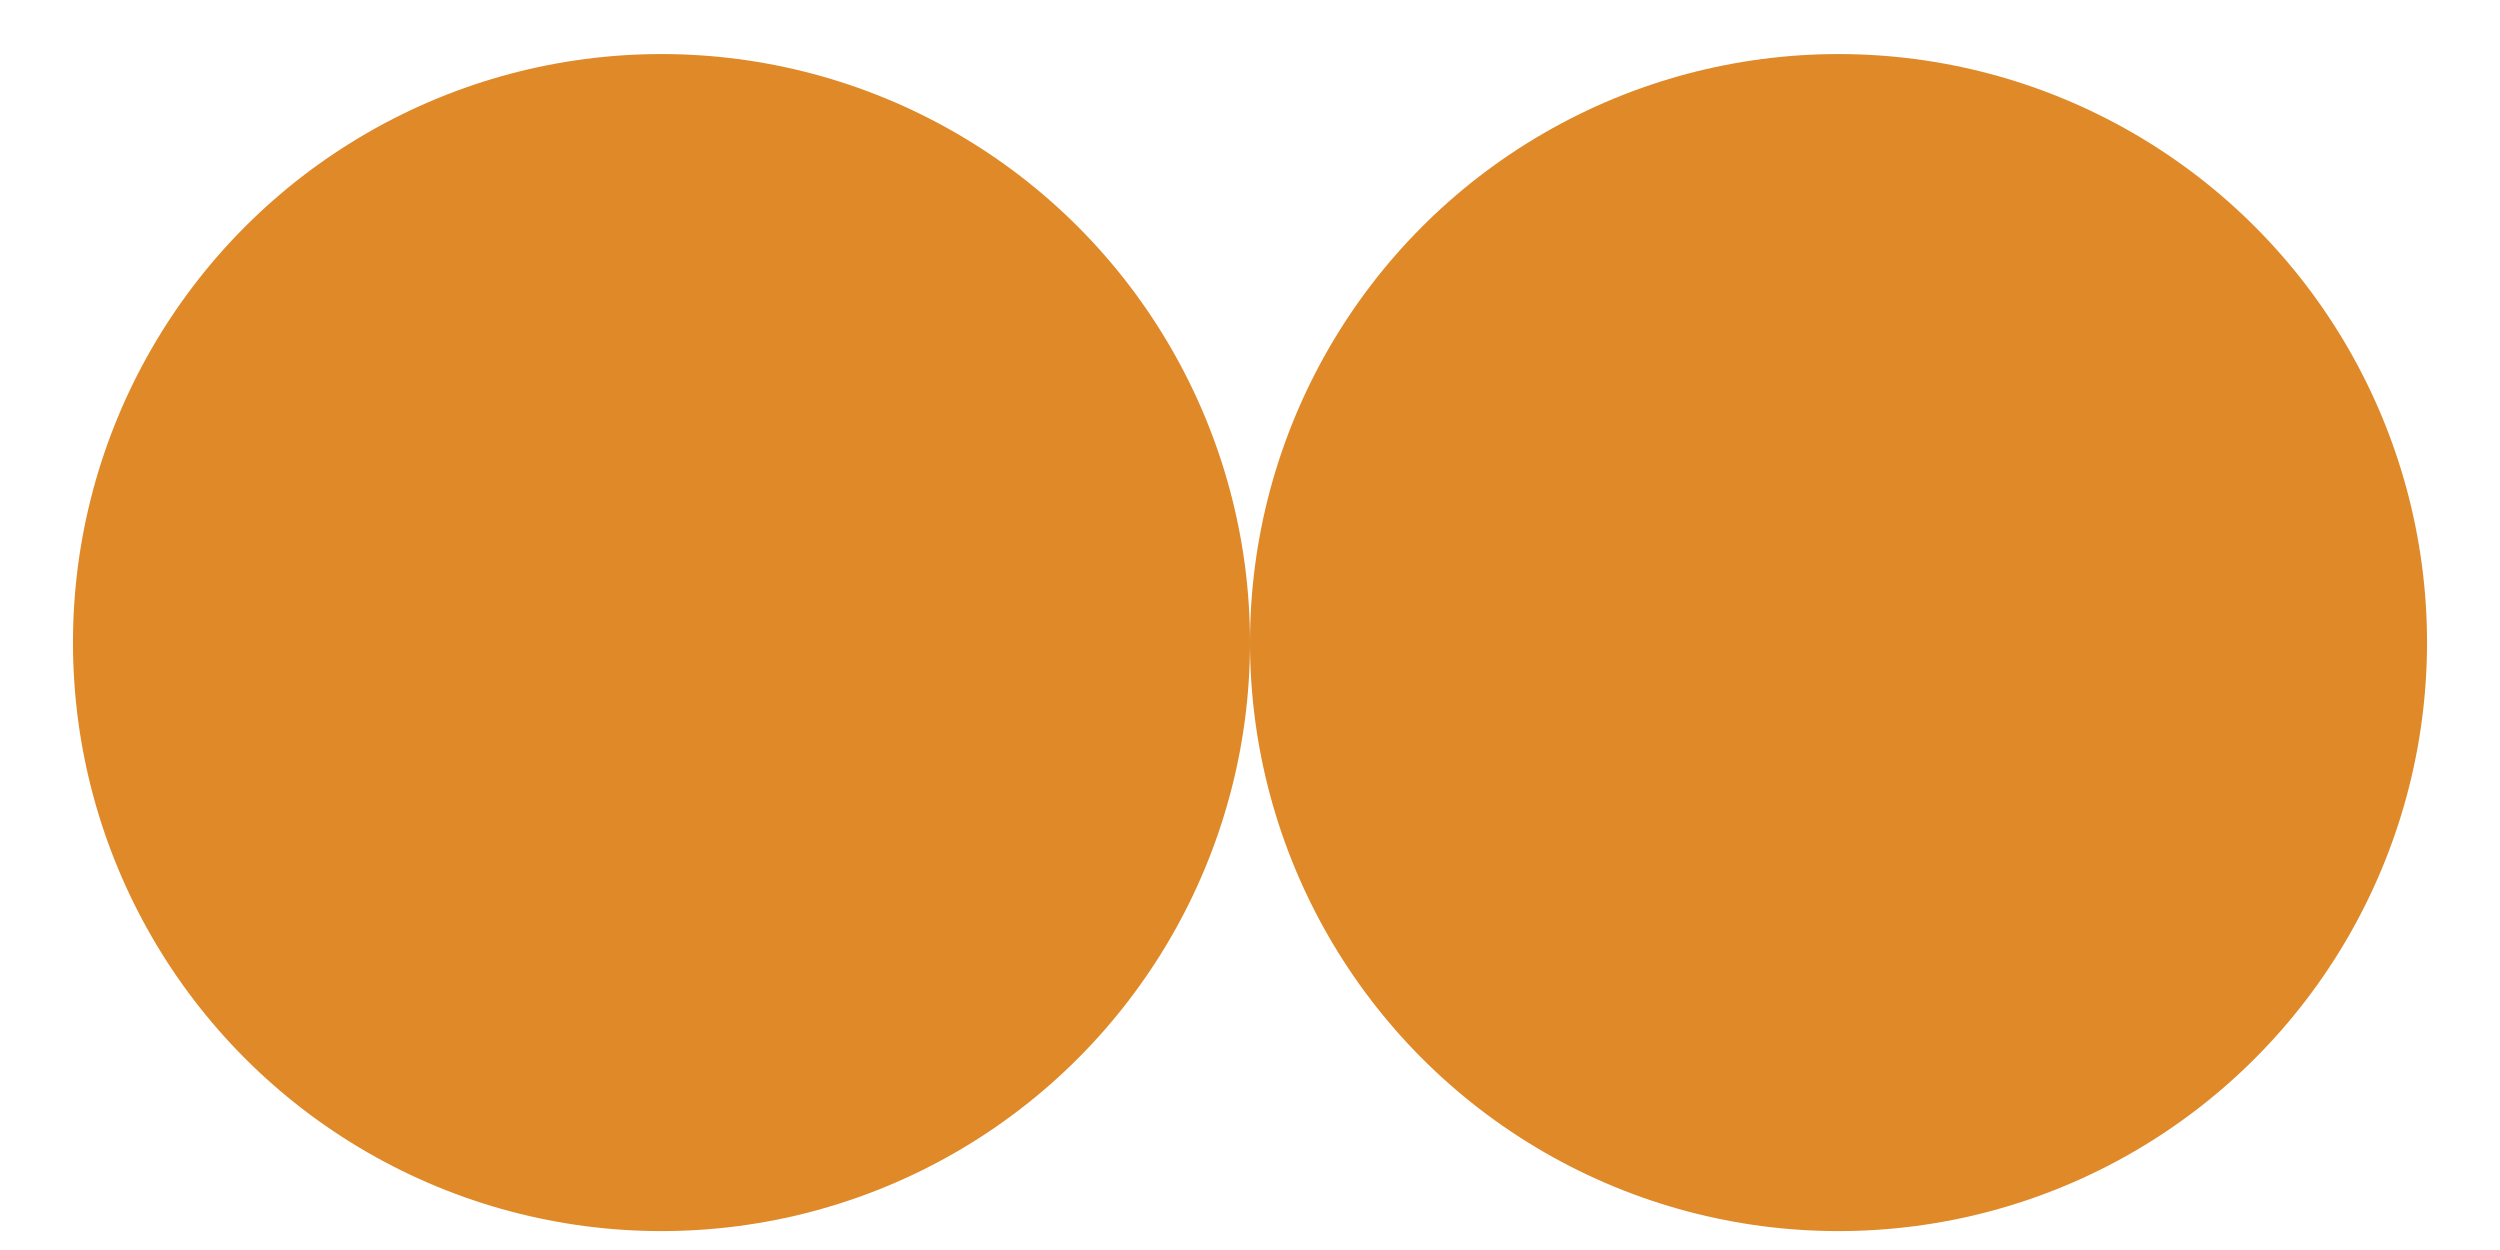
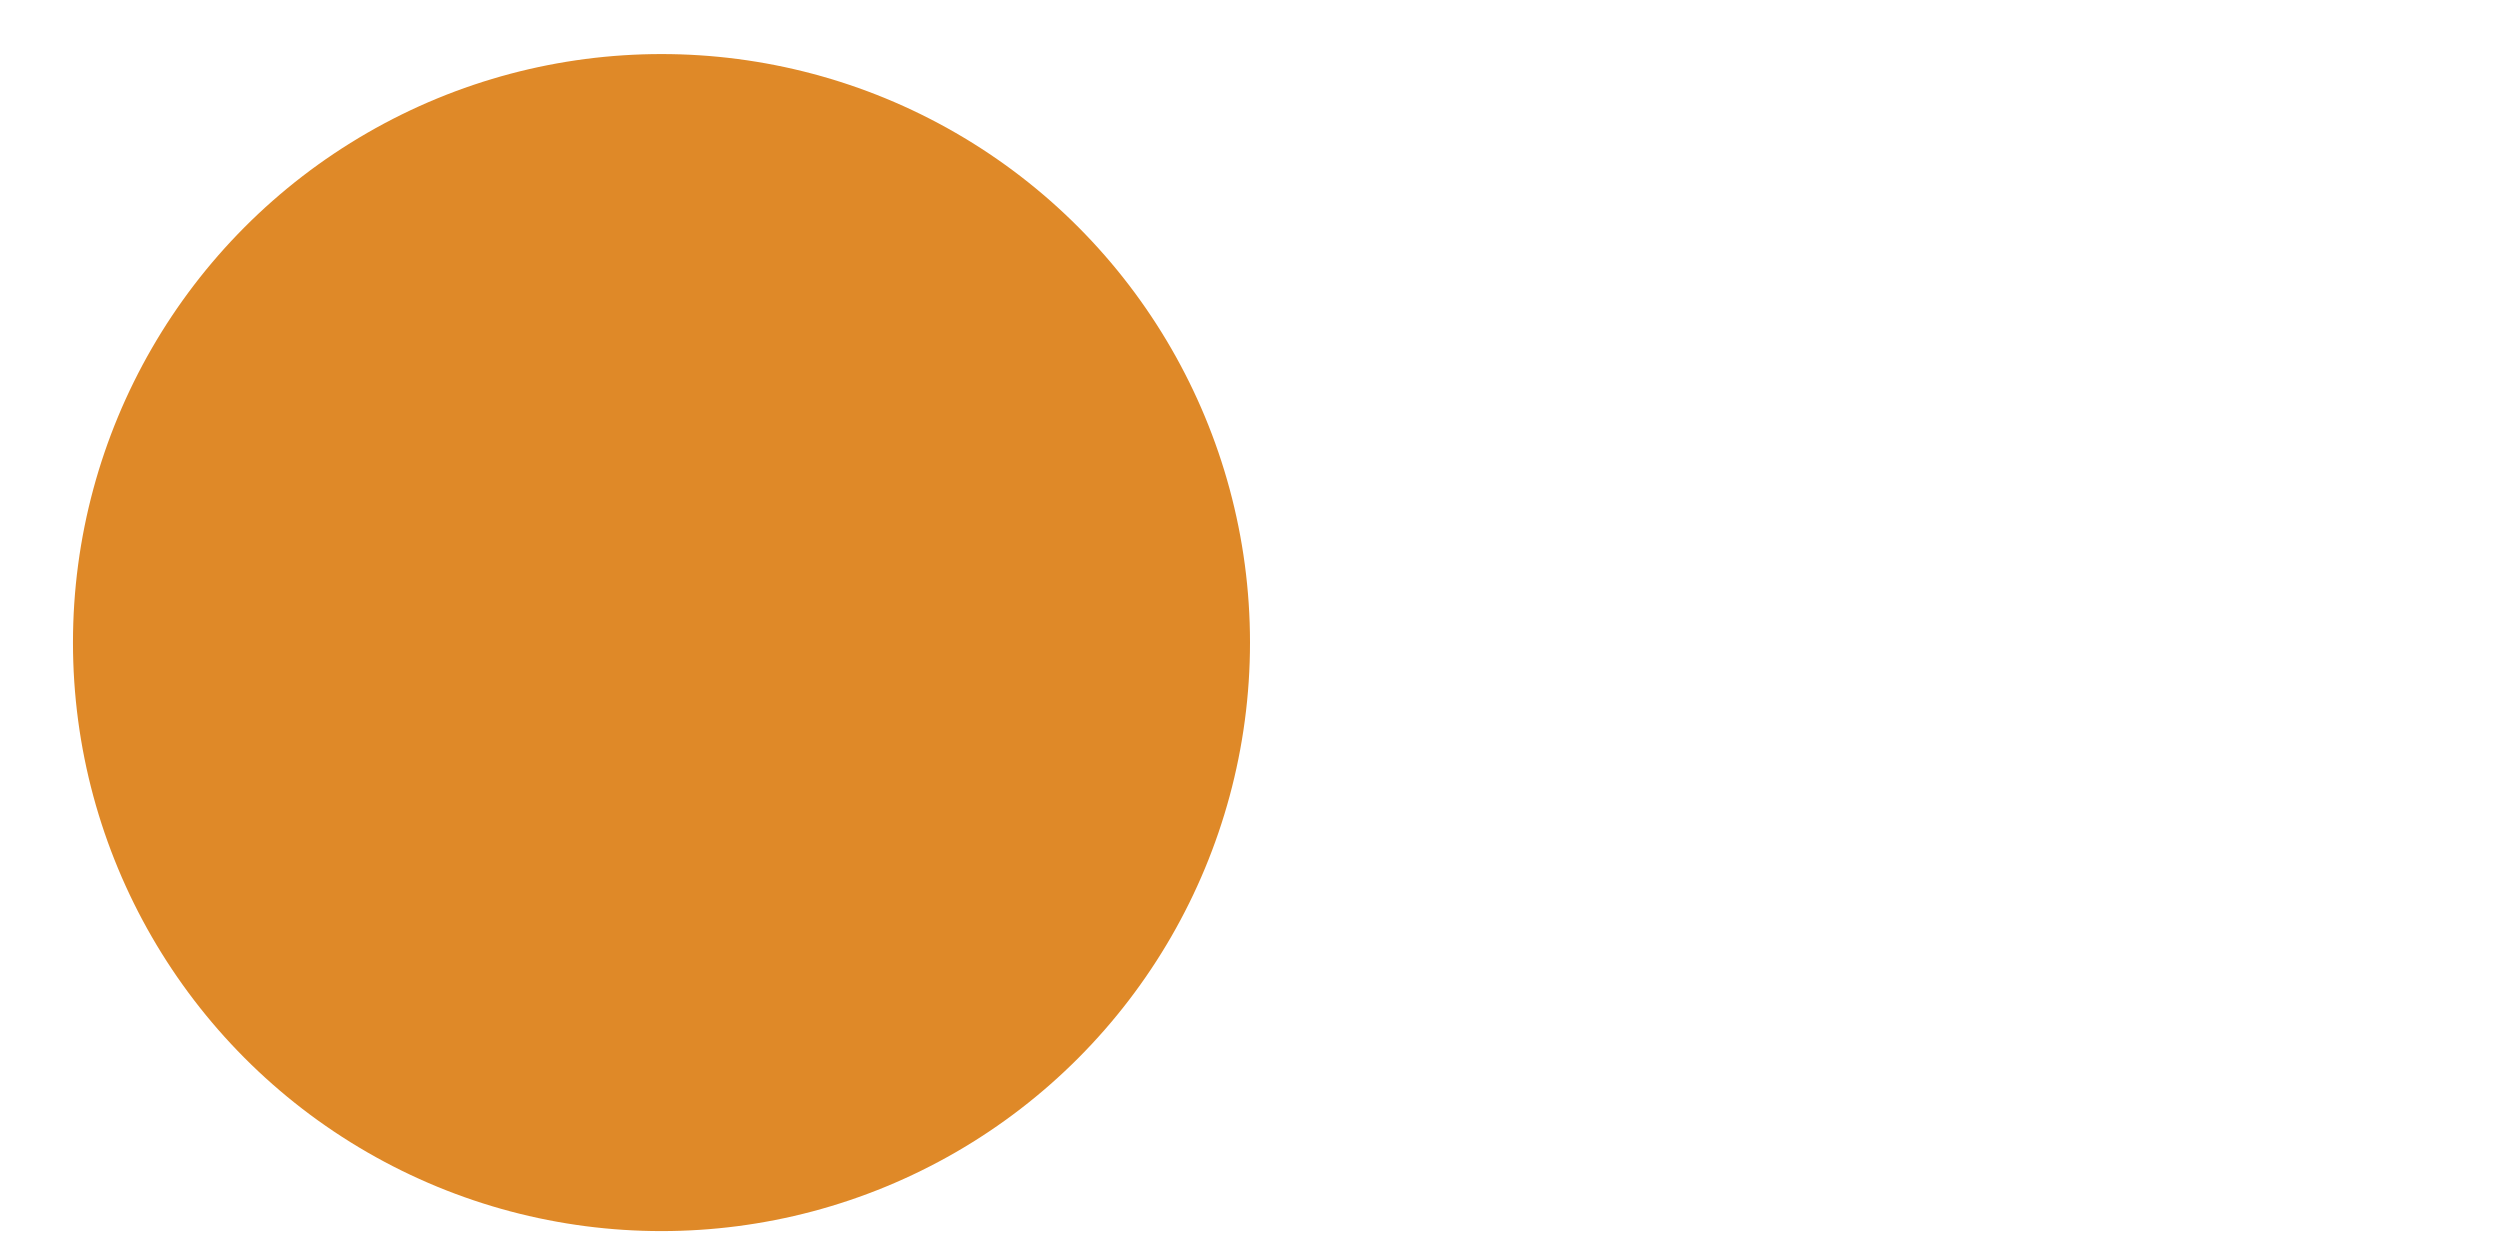
<svg xmlns="http://www.w3.org/2000/svg" width="32" height="16" viewBox="0 0 32 16" fill="none">
-   <circle cx="23.533" cy="8.225" r="7.533" transform="rotate(-180 23.533 8.225)" fill="#DF8928" />
  <circle cx="8.467" cy="8.225" r="7.533" transform="rotate(-180 8.467 8.225)" fill="#DF8928" />
</svg>